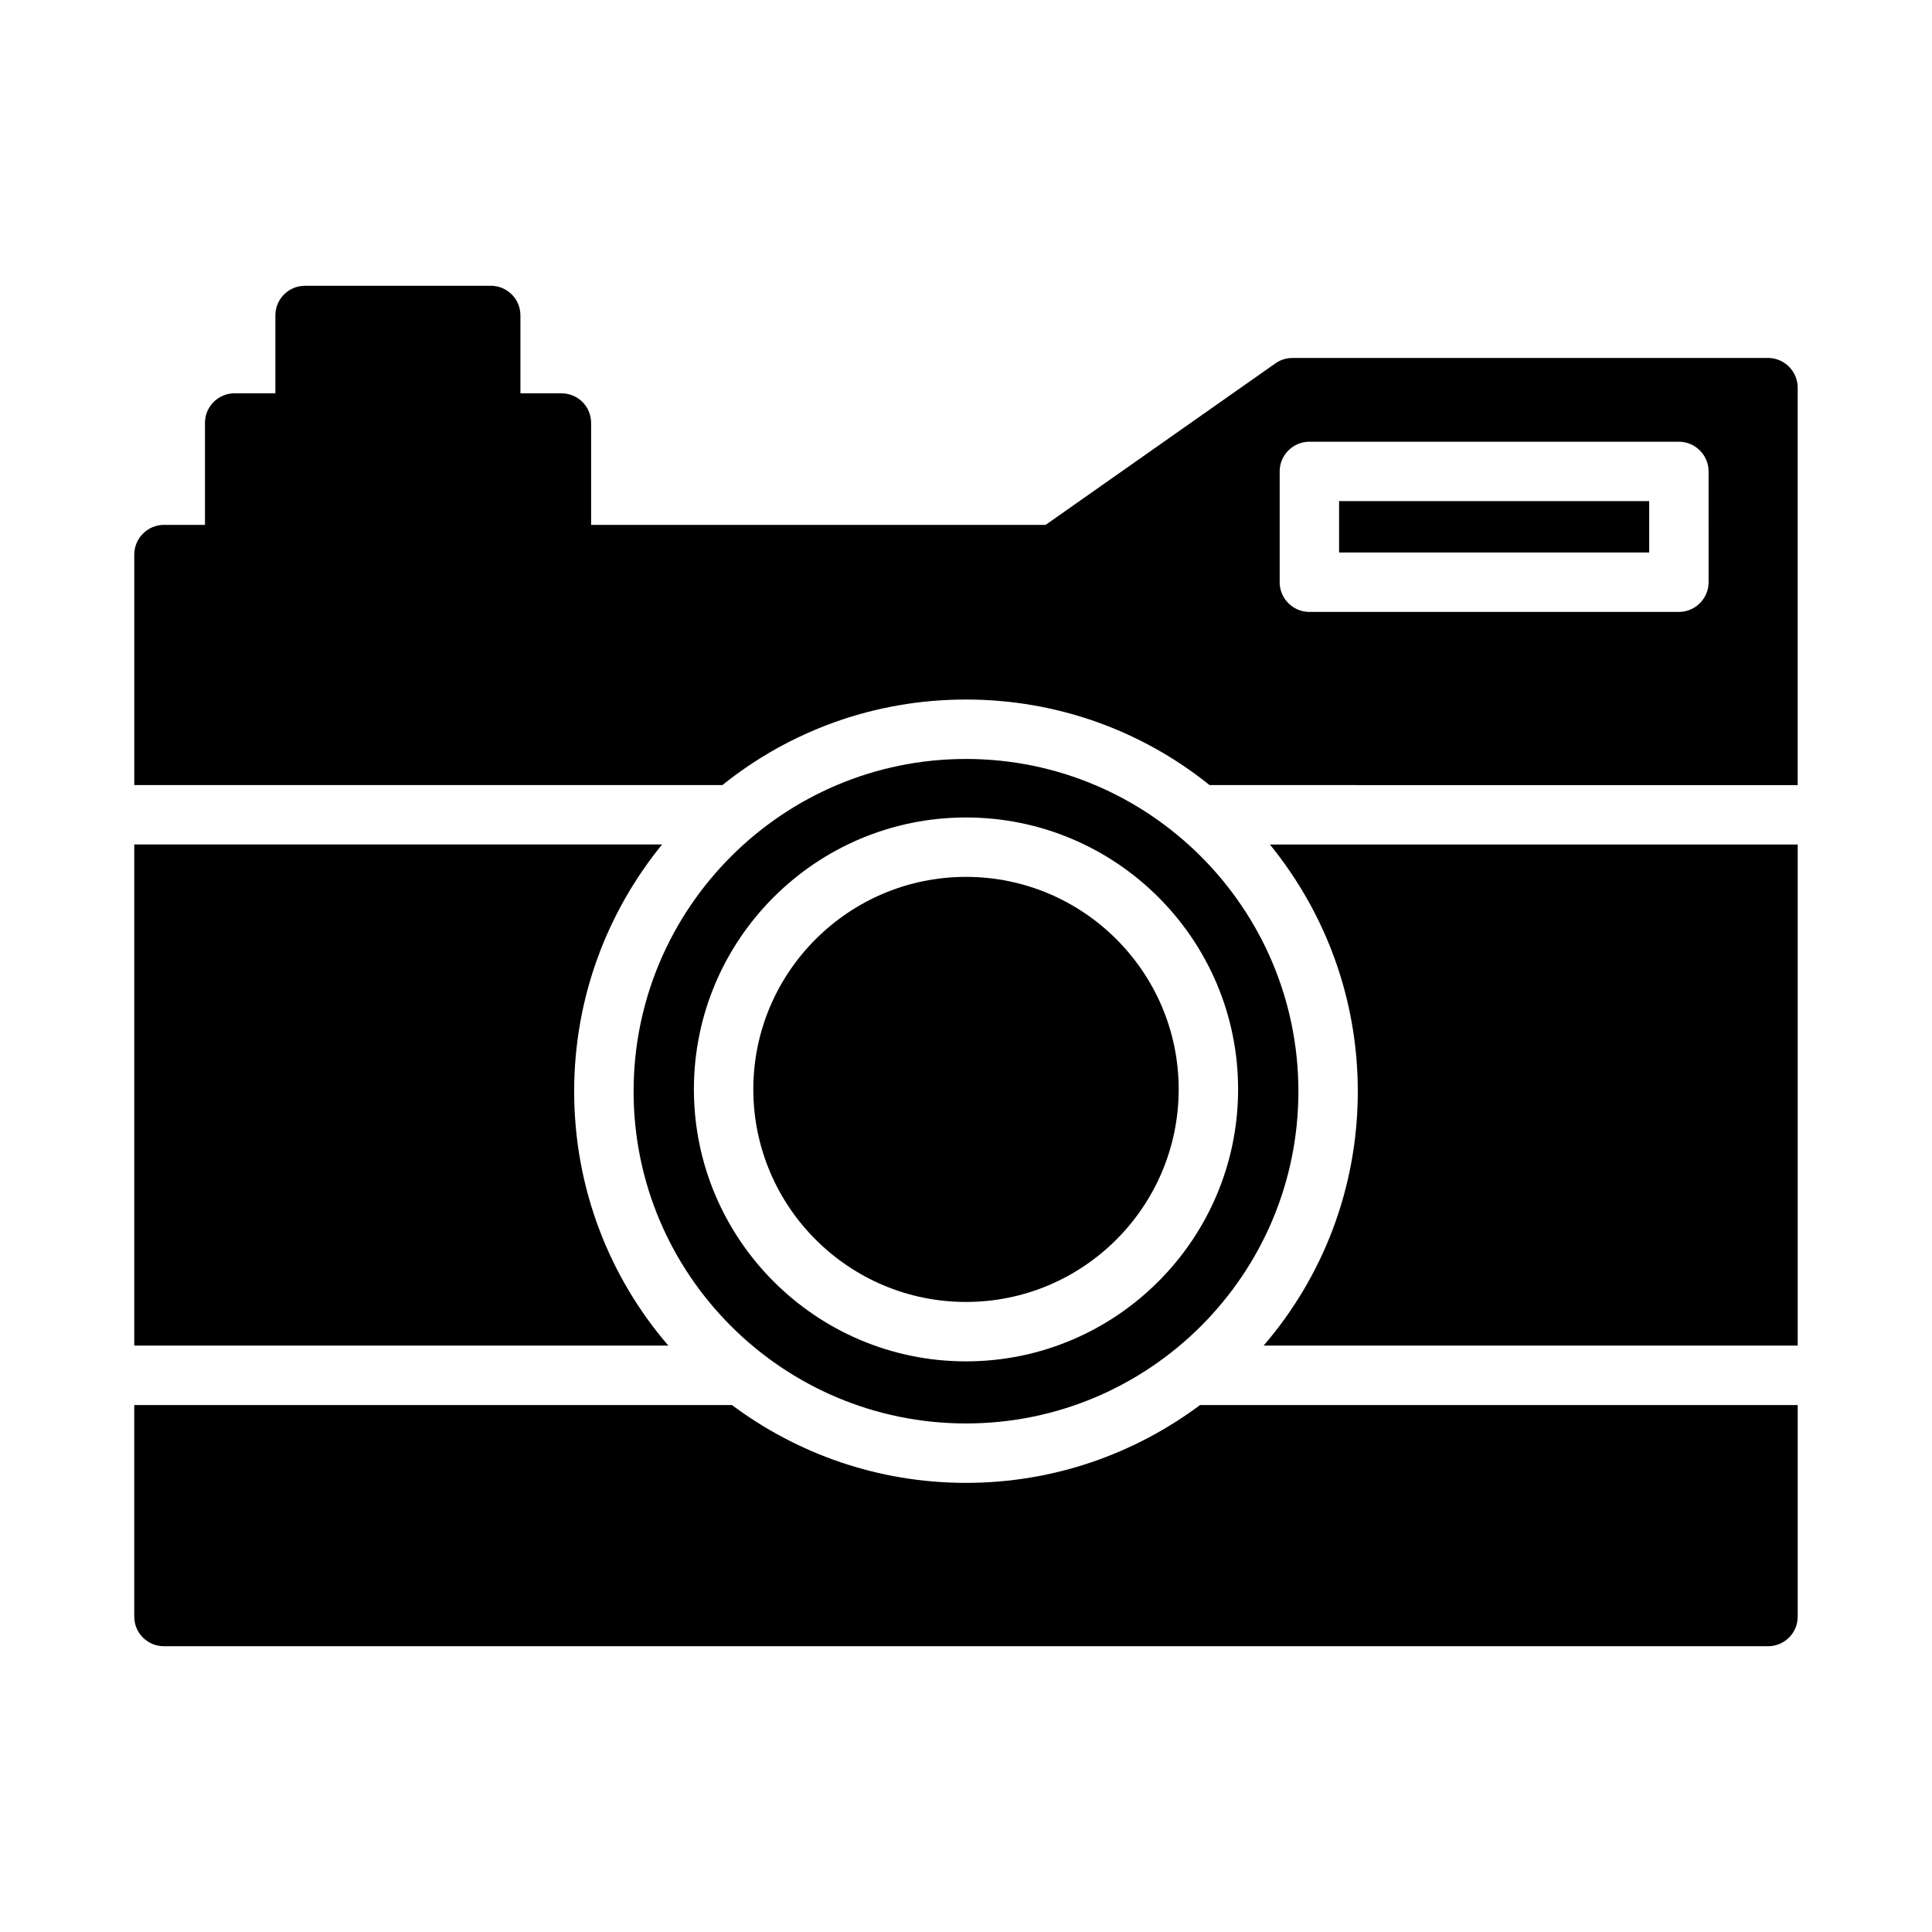
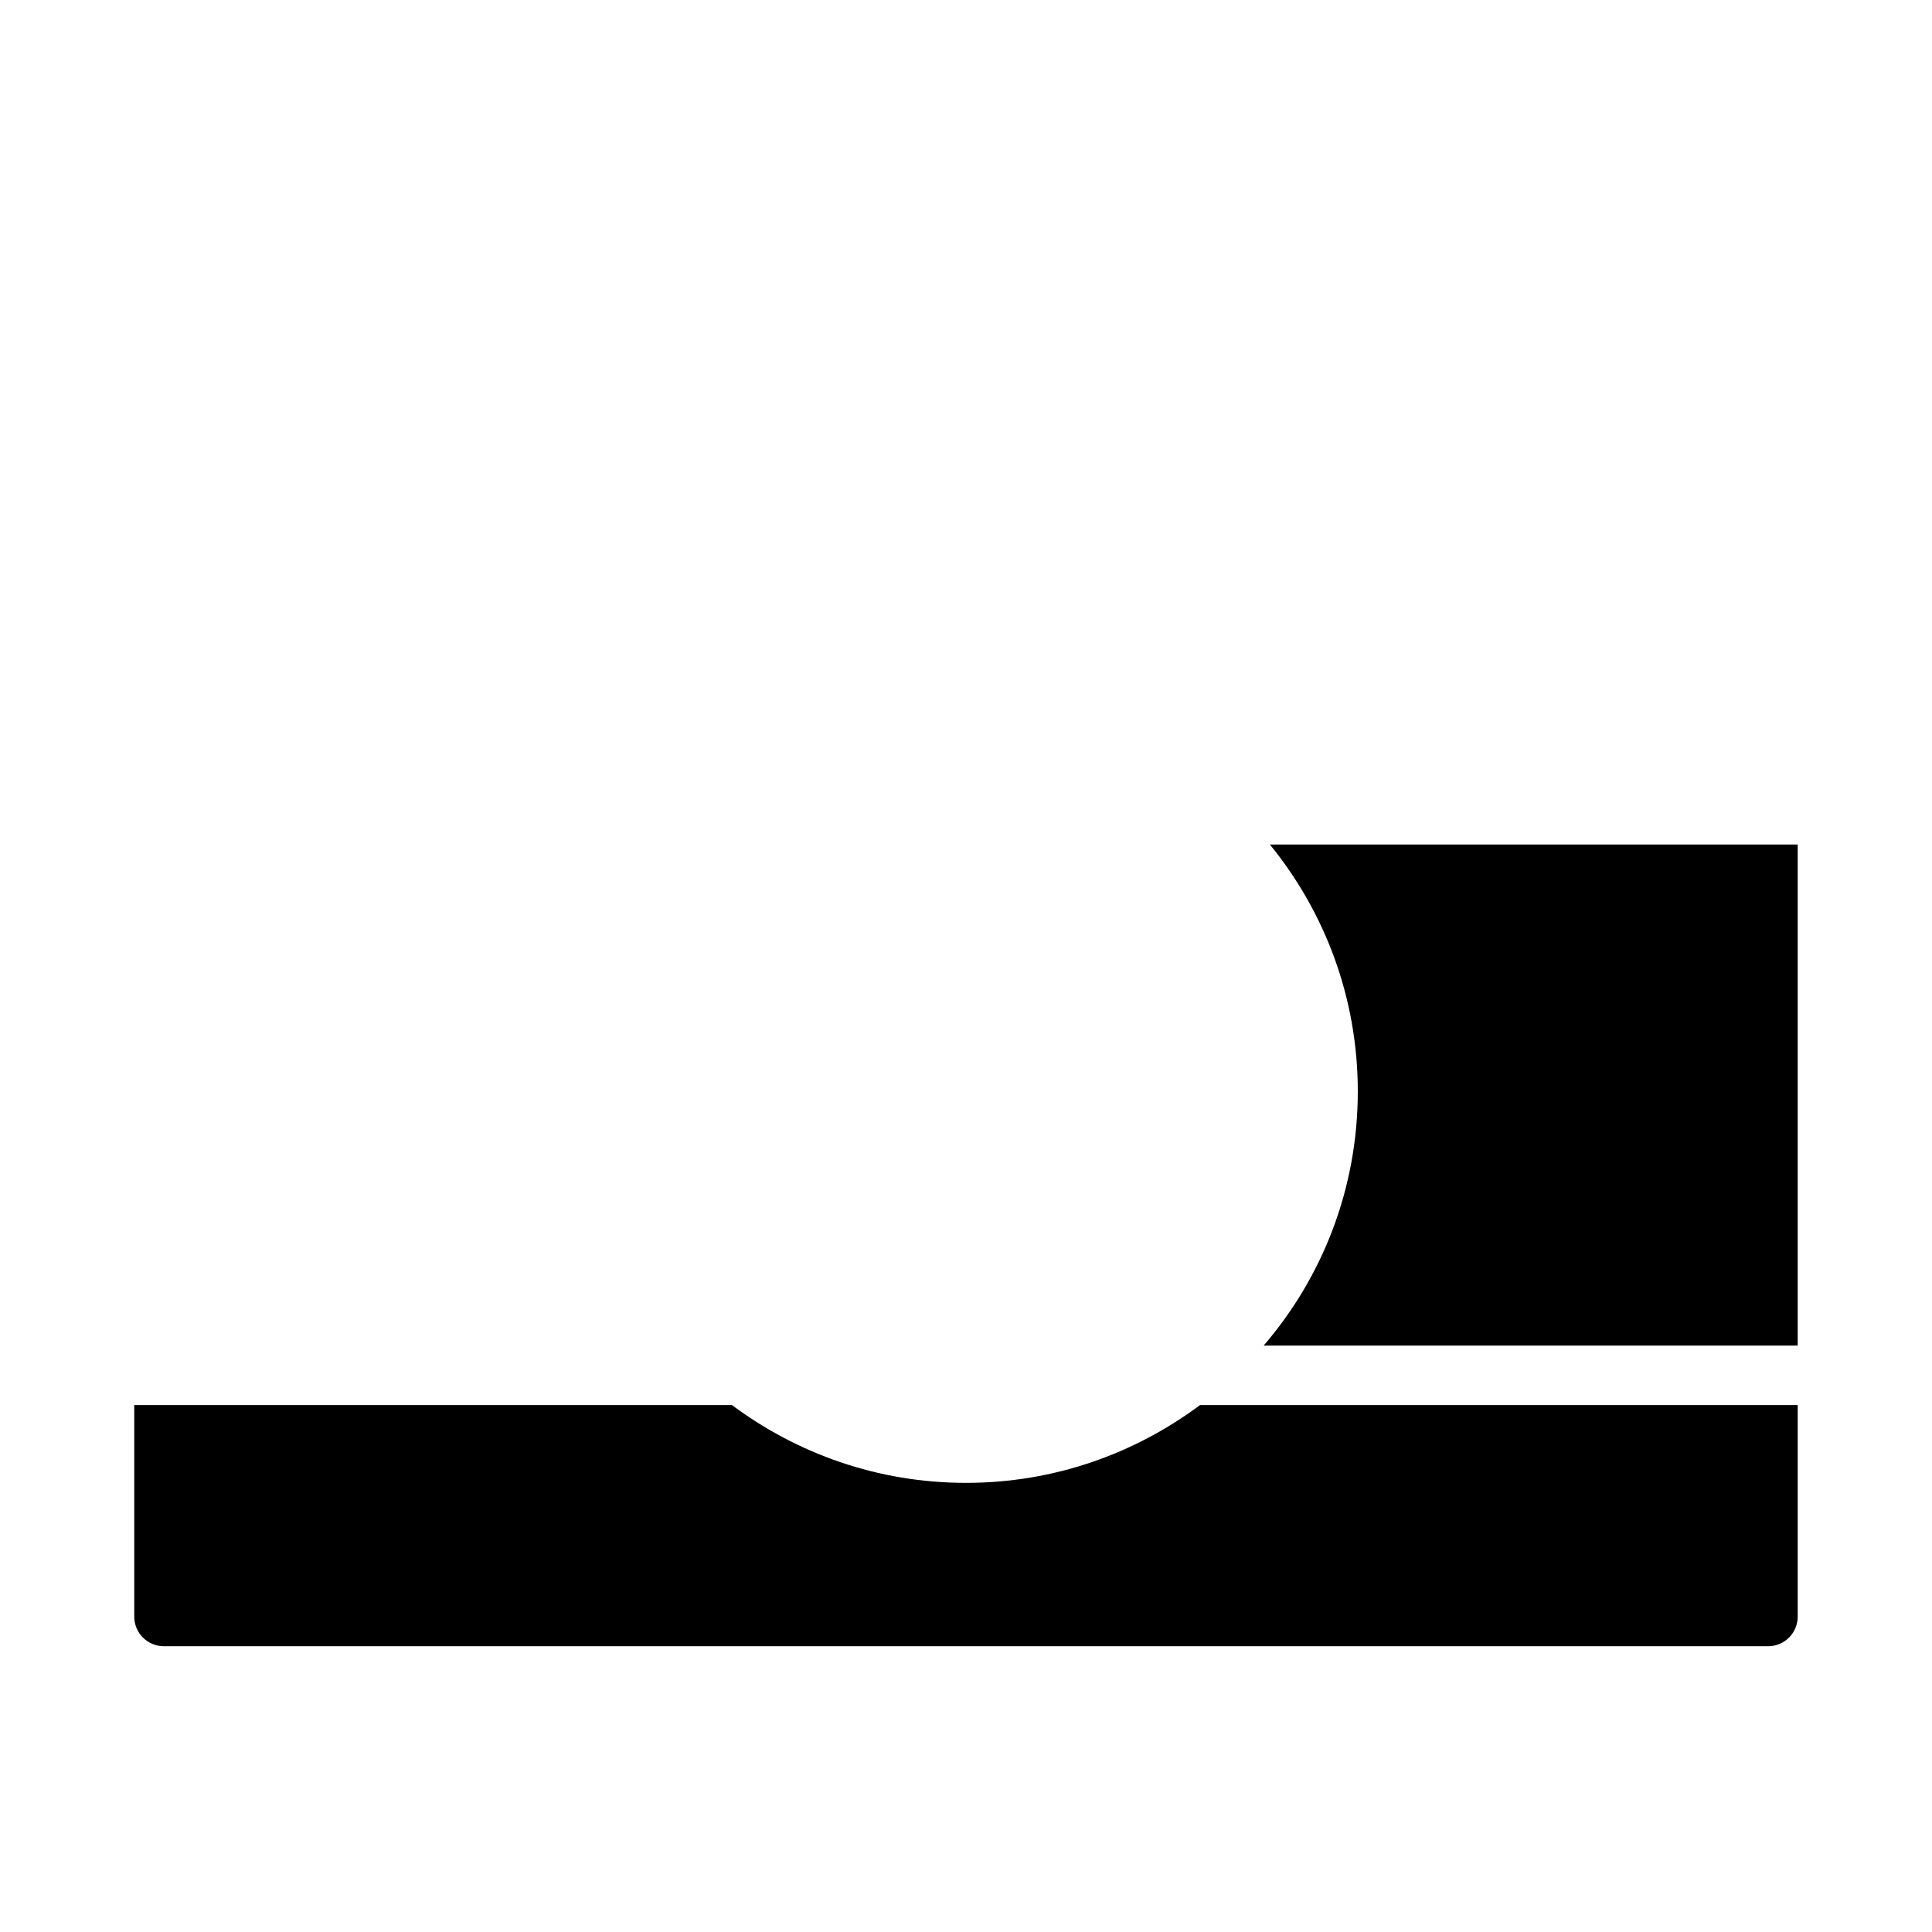
<svg xmlns="http://www.w3.org/2000/svg" fill="#000000" width="800px" height="800px" version="1.1" viewBox="144 144 512 512">
  <g>
-     <path d="m612.54 238.86h-125.95c-1.652 0-3.227 0.473-4.566 1.418l-60.93 42.824h-120.44v-27c0-4.41-3.543-7.871-7.871-7.871l-10.863-0.004v-20.625c0-4.41-3.543-7.871-7.871-7.871h-49.199c-4.328 0-7.871 3.465-7.871 7.871v20.625h-10.789c-4.328 0-7.871 3.465-7.871 7.871v27h-10.863c-4.328 0-7.871 3.543-7.871 7.871v61.086h155.86c17.711-14.25 40.156-22.672 64.551-22.672 24.395 0 46.84 8.422 64.551 22.672l140.12 0.004h15.742v-105.33c0-4.328-3.543-7.871-7.871-7.871zm-15.742 59.434c0 4.328-3.543 7.871-7.871 7.871h-97.93c-4.328 0-7.871-3.543-7.871-7.871v-29.363c0-4.328 3.543-7.871 7.871-7.871h97.926c4.328 0 7.871 3.543 7.871 7.871z" />
    <path d="m462.03 516.35c-17.32 12.91-38.73 20.625-62.031 20.625s-44.715-7.715-62.031-20.625h-158.39v56.047c0 4.41 3.543 7.871 7.871 7.871h425.09c4.328 0 7.871-3.465 7.871-7.871v-56.047z" />
    <path d="m480.53 367.8c14.562 17.871 23.301 40.621 23.301 65.418 0 25.742-9.367 49.277-24.961 67.383h141.54v-132.8z" />
-     <path d="m321.12 500.6c-15.586-18.105-24.961-41.645-24.961-67.383 0-24.797 8.738-47.547 23.301-65.418h-139.88v132.8z" />
-     <path d="m498.87 276.8h82.184v13.617h-82.184z" />
-     <path d="m400 521.23c48.57 0 88.09-39.438 88.09-88.008s-39.527-88.09-88.09-88.09-88.09 39.516-88.09 88.09c0 48.57 39.52 88.008 88.09 88.008zm0-160.59c39.754 0 72.109 32.273 72.109 72.027 0 39.754-32.355 72.109-72.109 72.109s-72.109-32.355-72.109-72.109c0-39.75 32.355-72.027 72.109-72.027z" />
-     <path d="m400 489.03c31.094 0 56.363-25.27 56.363-56.363 0-31.016-25.27-56.285-56.363-56.285s-56.363 25.27-56.363 56.285c0 31.094 25.266 56.363 56.363 56.363z" />
  </g>
</svg>